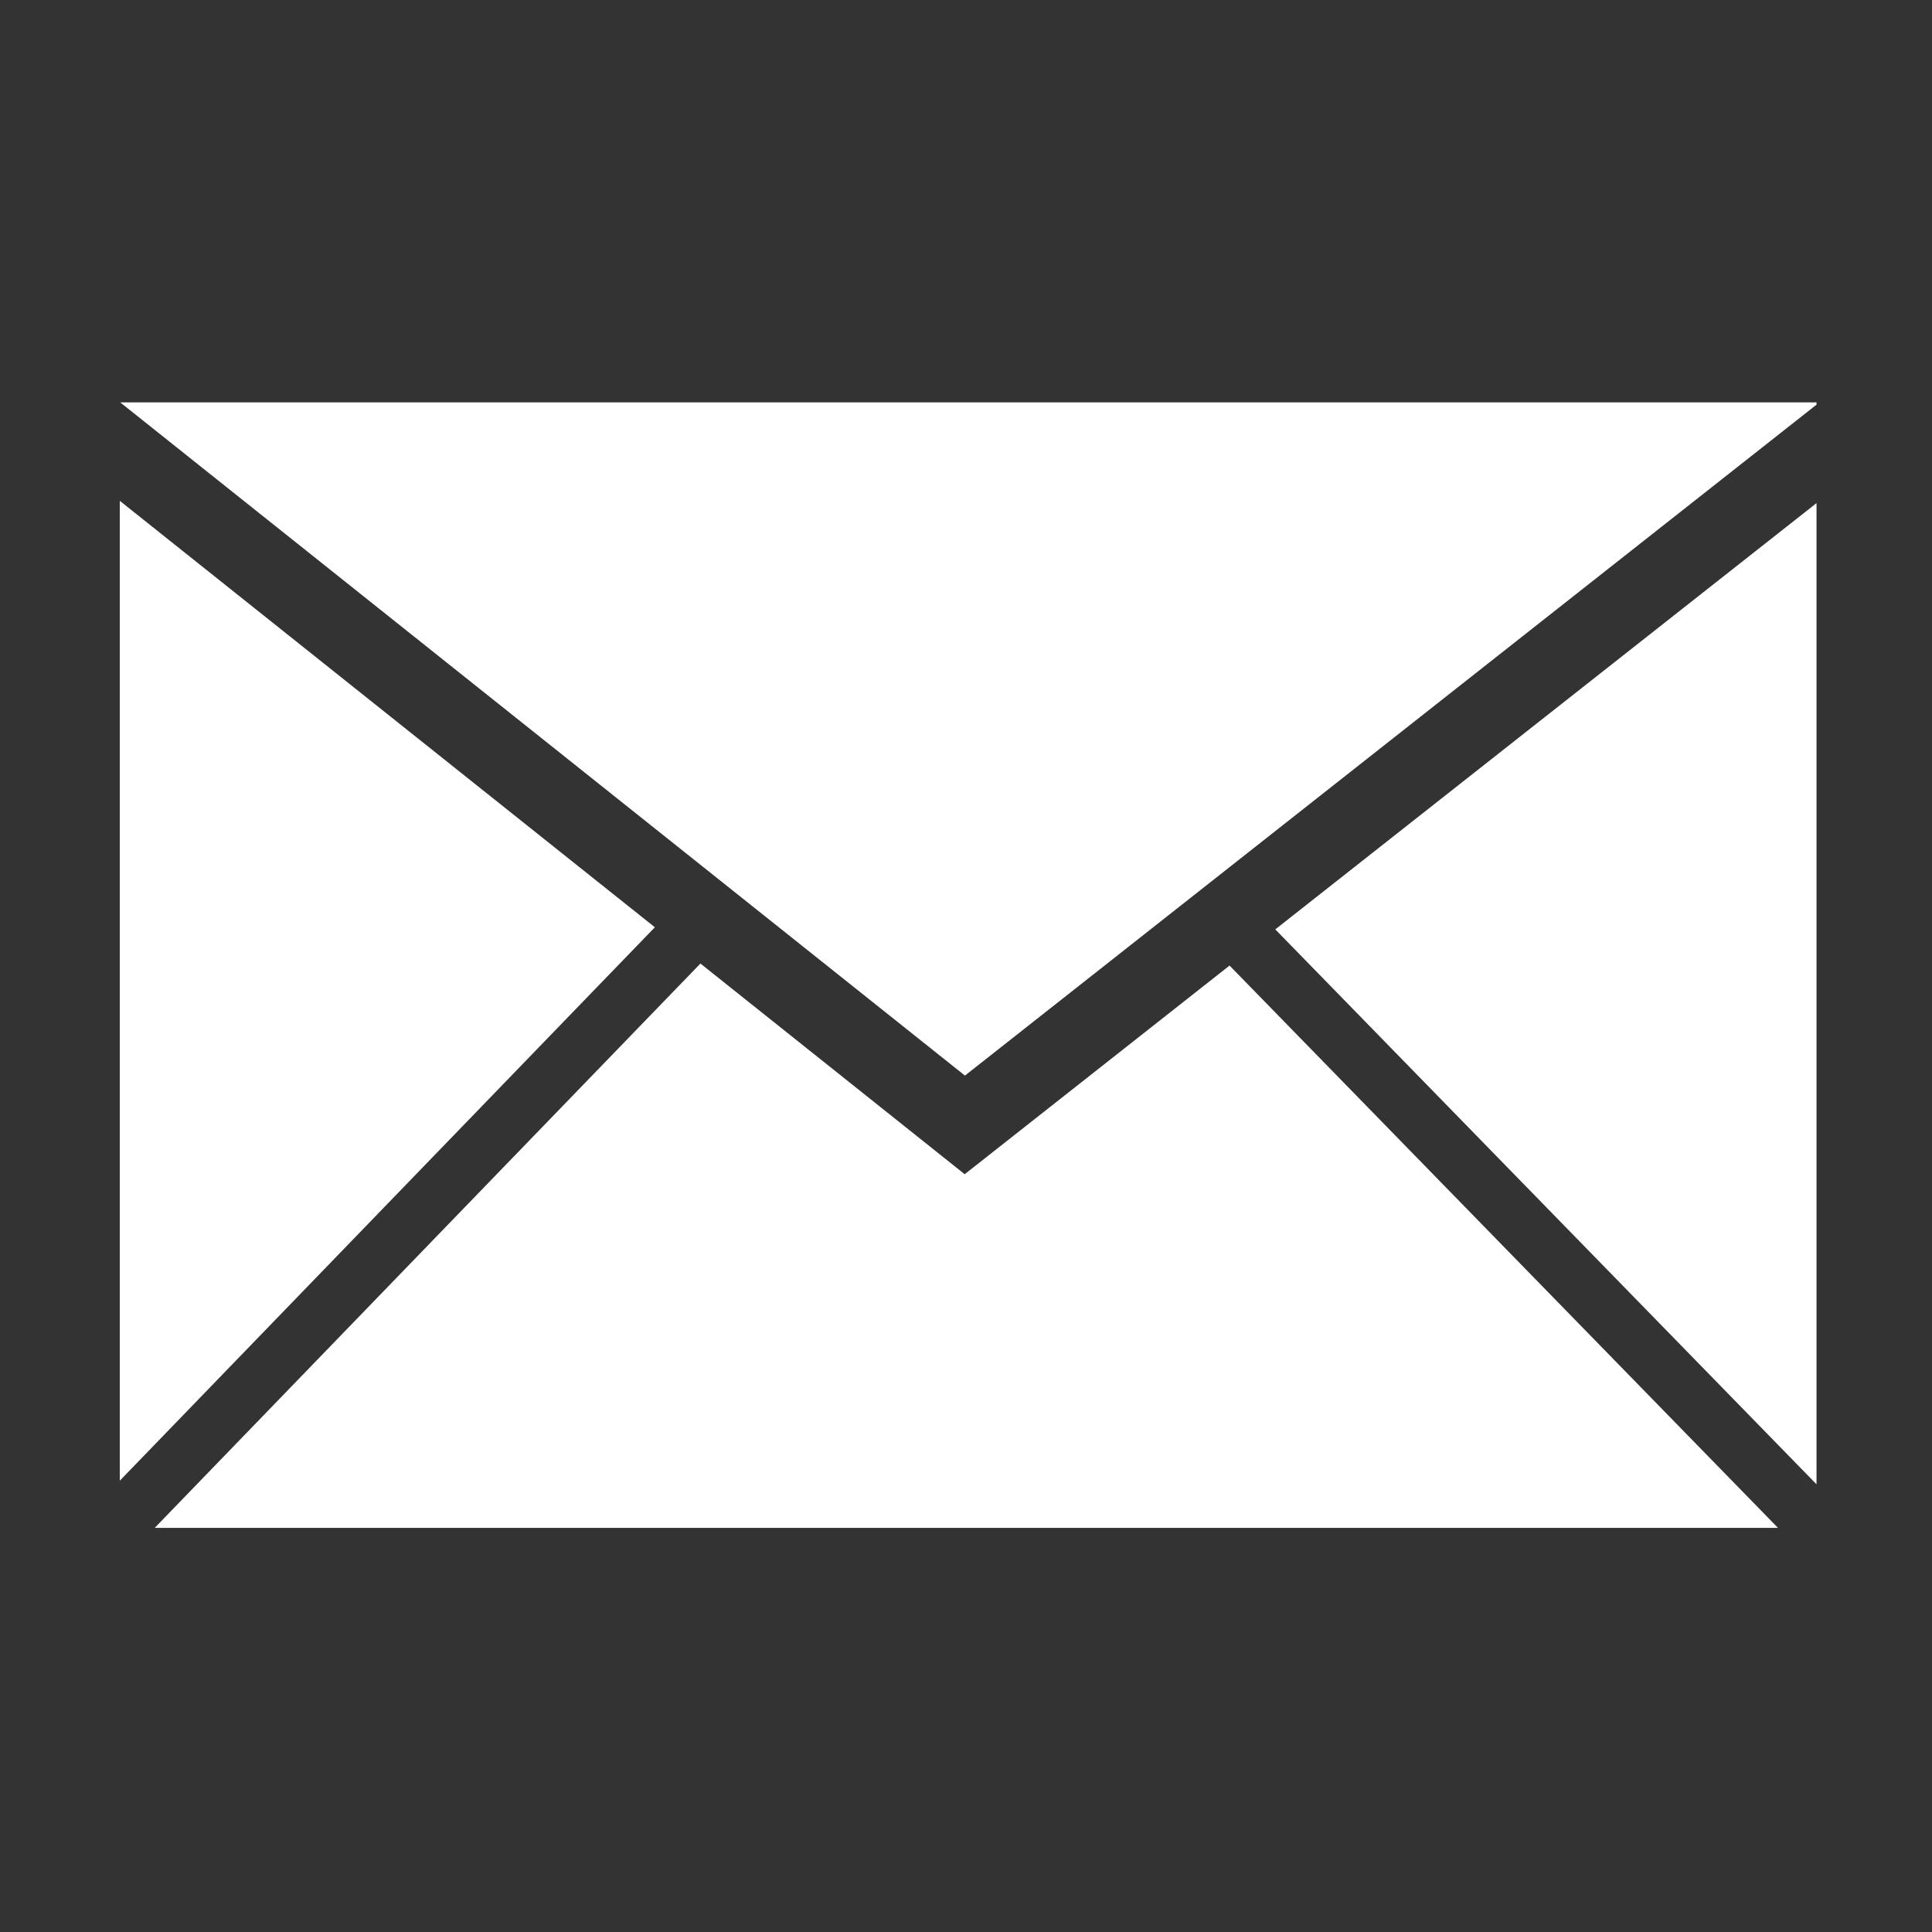
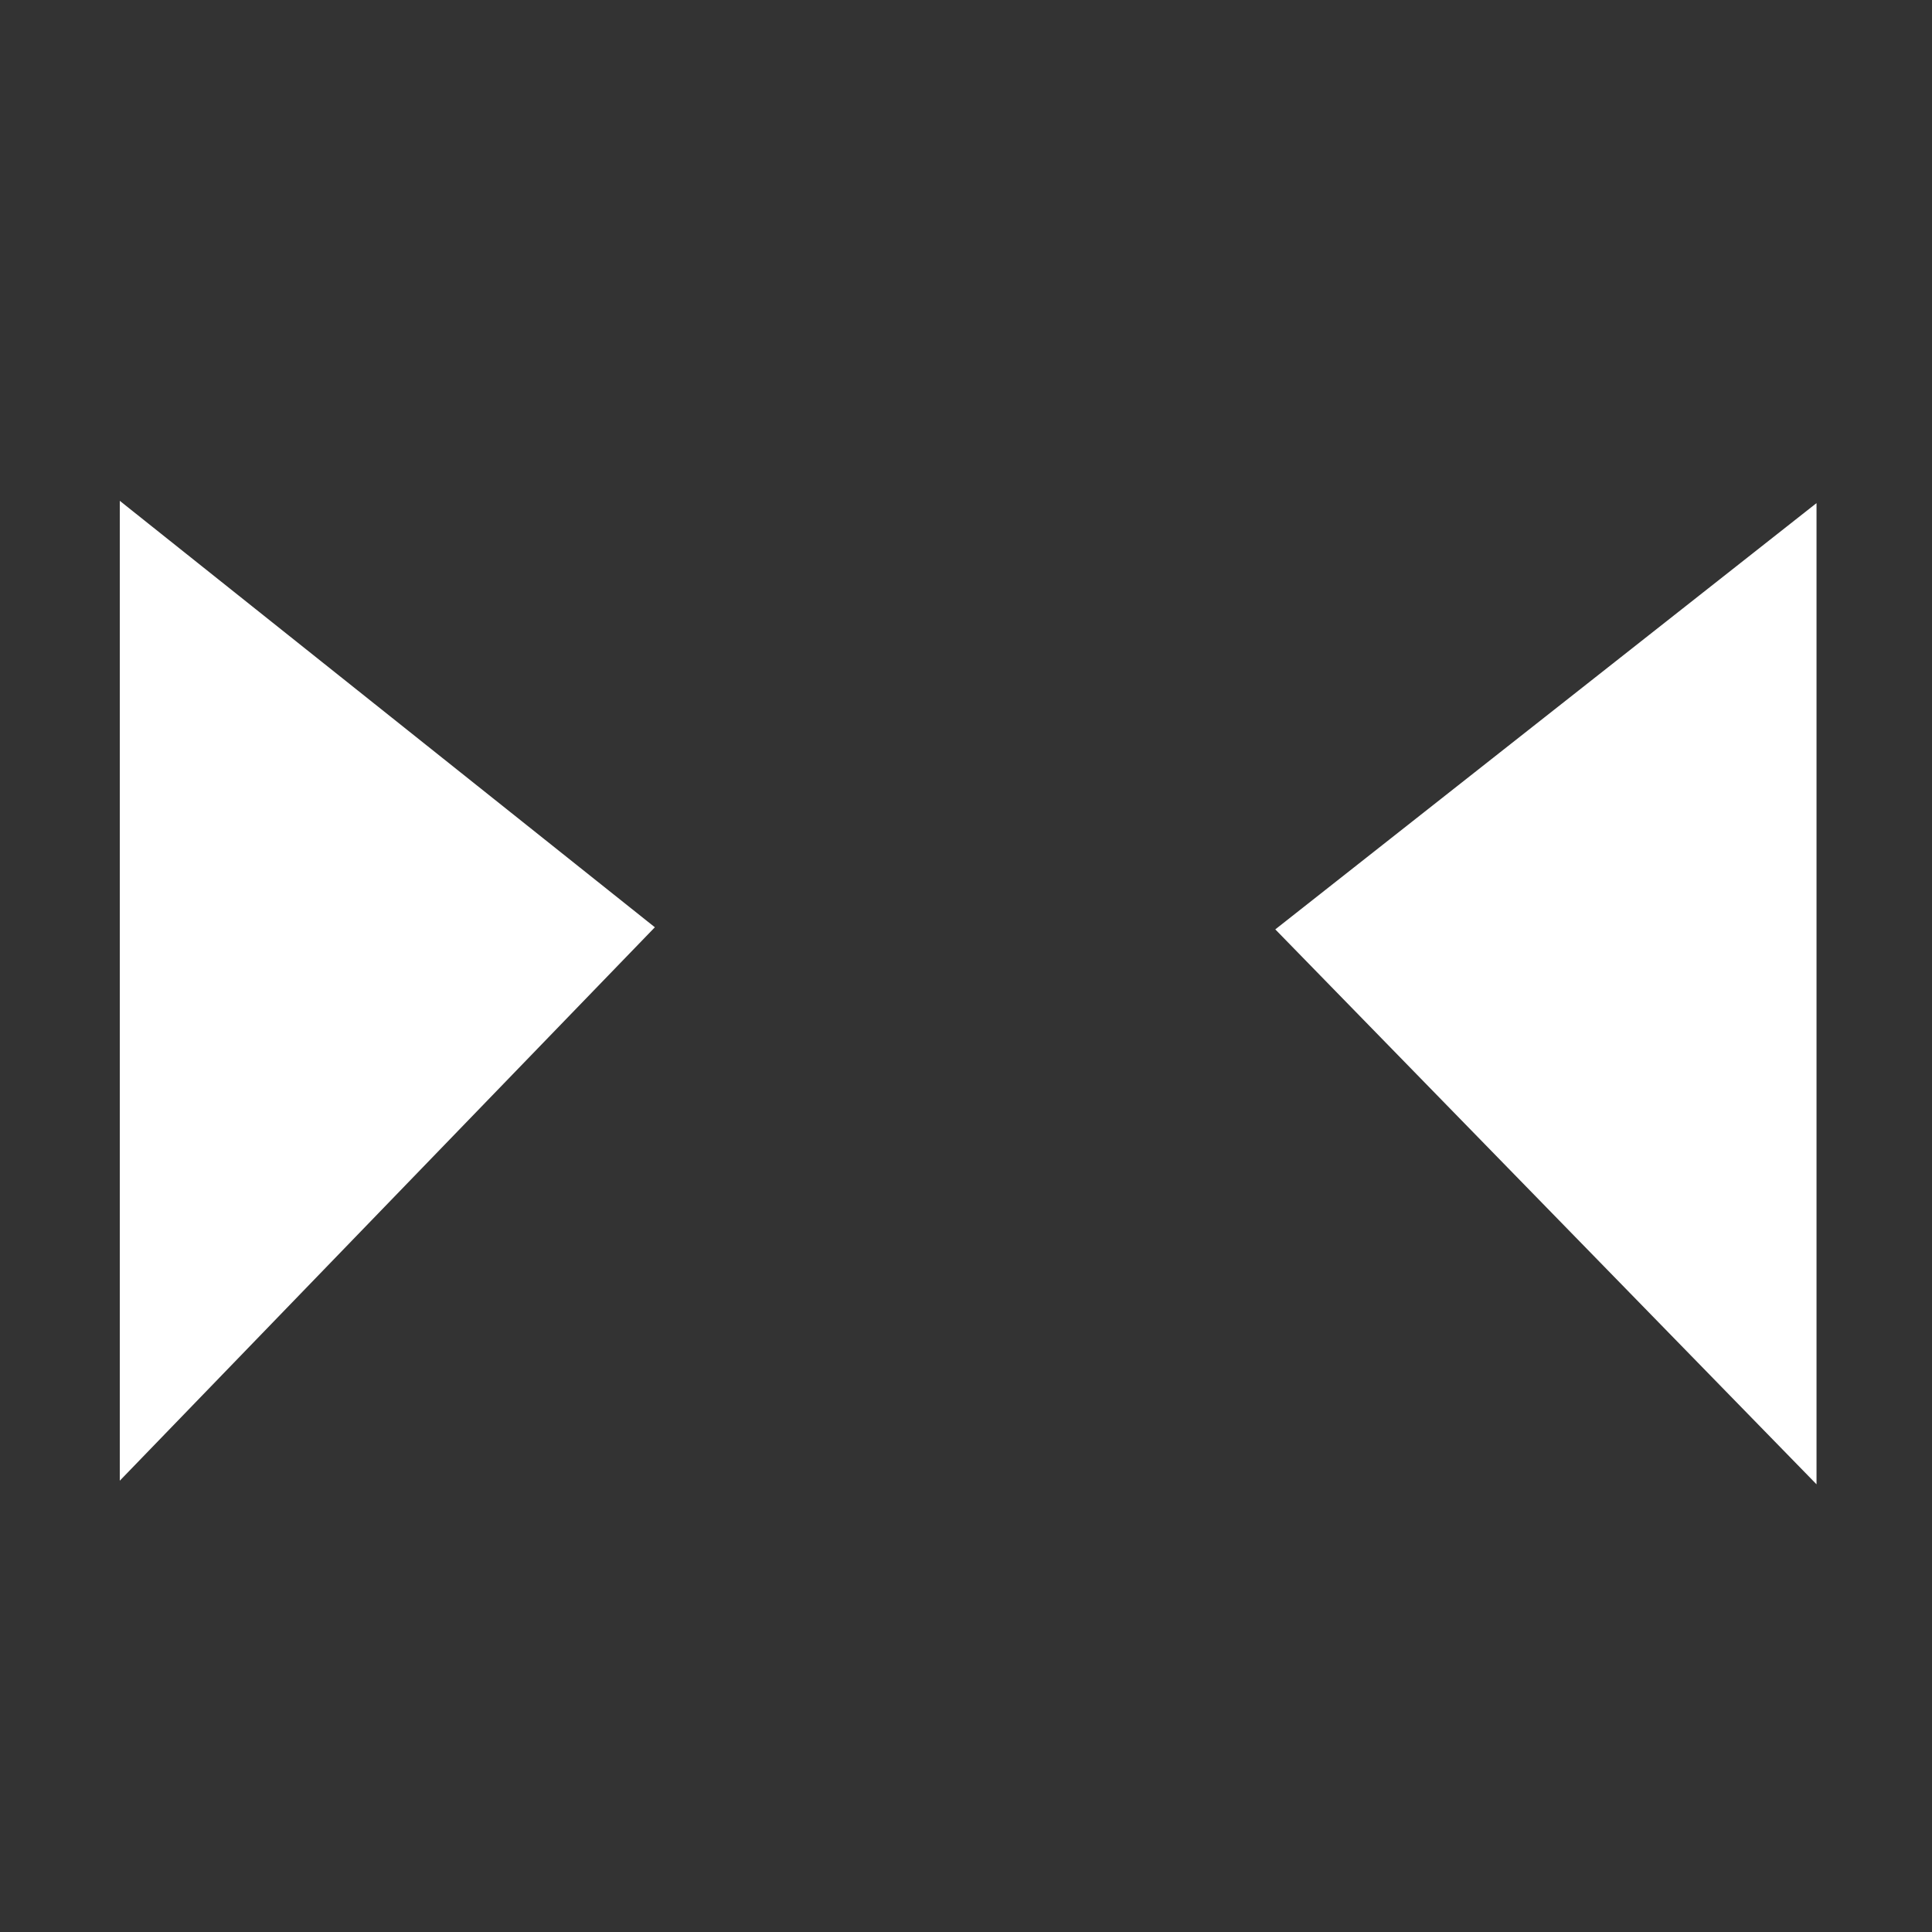
<svg xmlns="http://www.w3.org/2000/svg" version="1.1" id="icon-pnav-contact" x="0px" y="0px" width="22px" height="22px" viewBox="0 0 22 22" enable-background="new 0 0 22 22" xml:space="preserve">
  <rect x="0" y="0" width="22" height="22" fill="#333333" stroke="none" />
  <g>
-     <polygon fill="#FFFFFF" points="10.988,12.248 20.685,4.608 20.685,4.582 1.369,4.582  " />
    <g>
      <polygon fill="#FFFFFF" points="20.685,16.902 20.685,5.729 14.522,10.583   " />
-       <polygon fill="#FFFFFF" points="1.762,17.398 20.246,17.398 14.001,10.995 10.985,13.371 7.976,10.972   " />
      <polygon fill="#FFFFFF" points="7.457,10.559 1.364,5.703 1.364,16.861   " />
    </g>
  </g>
</svg>